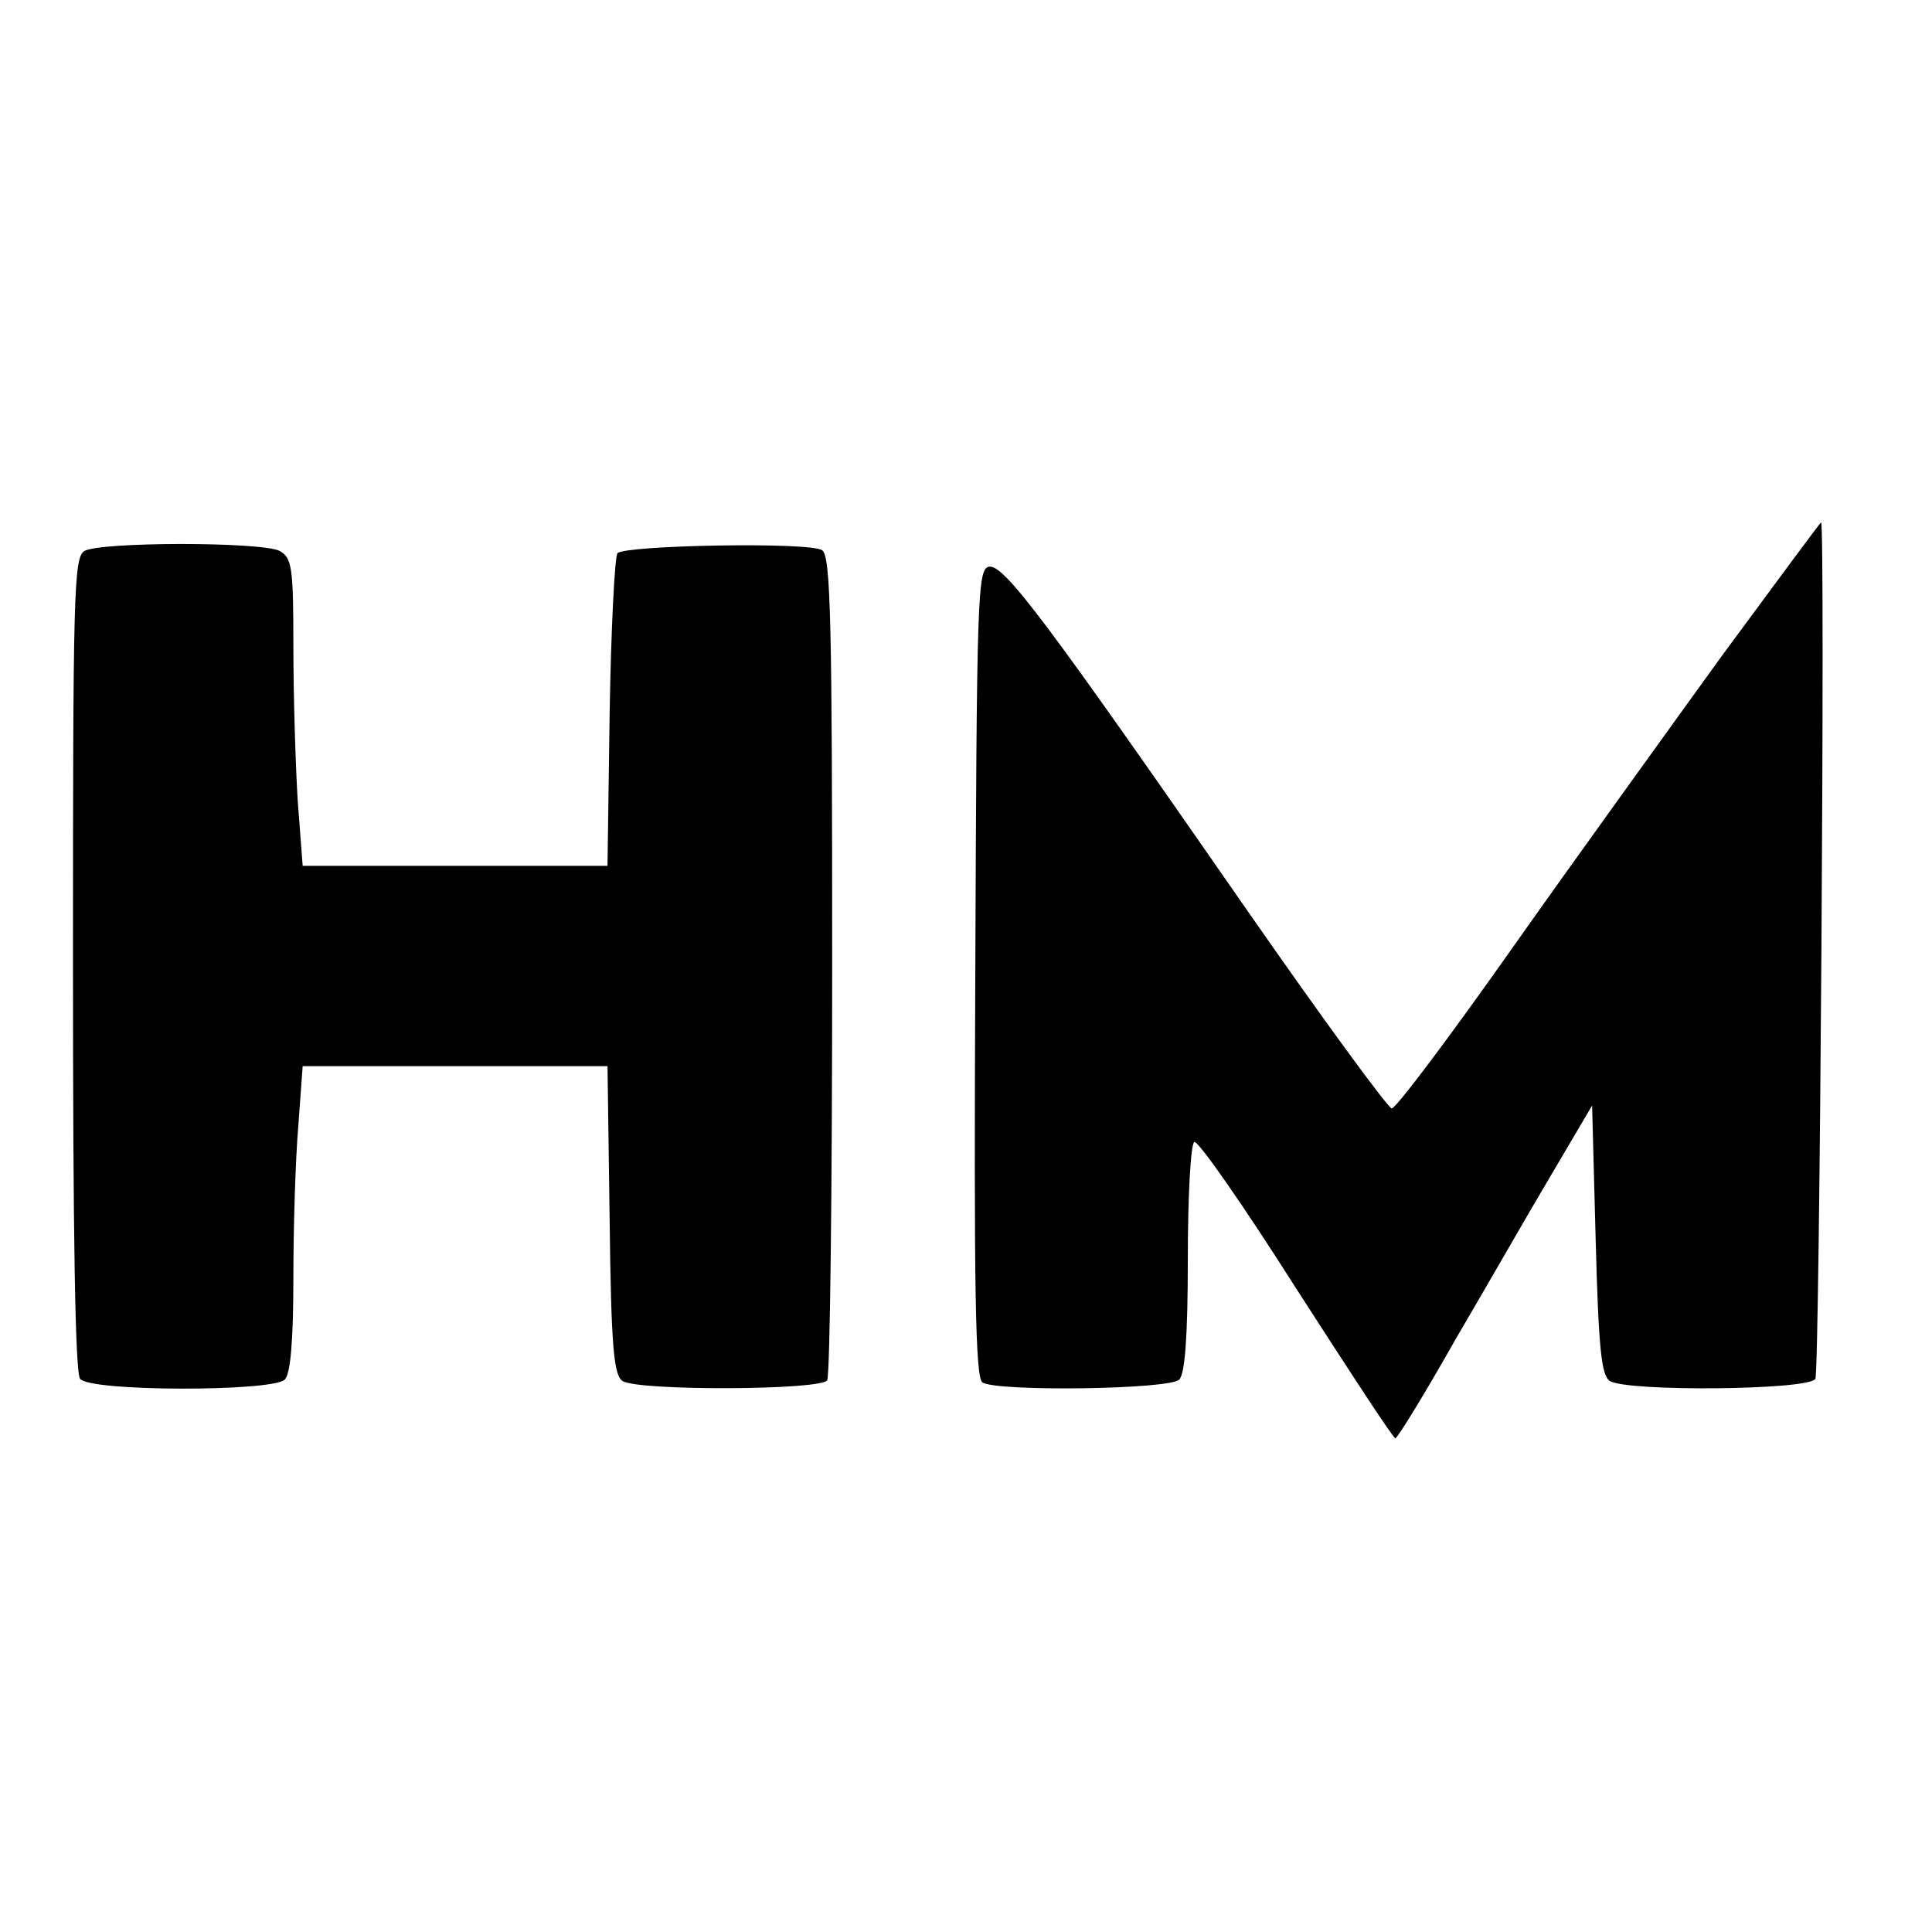
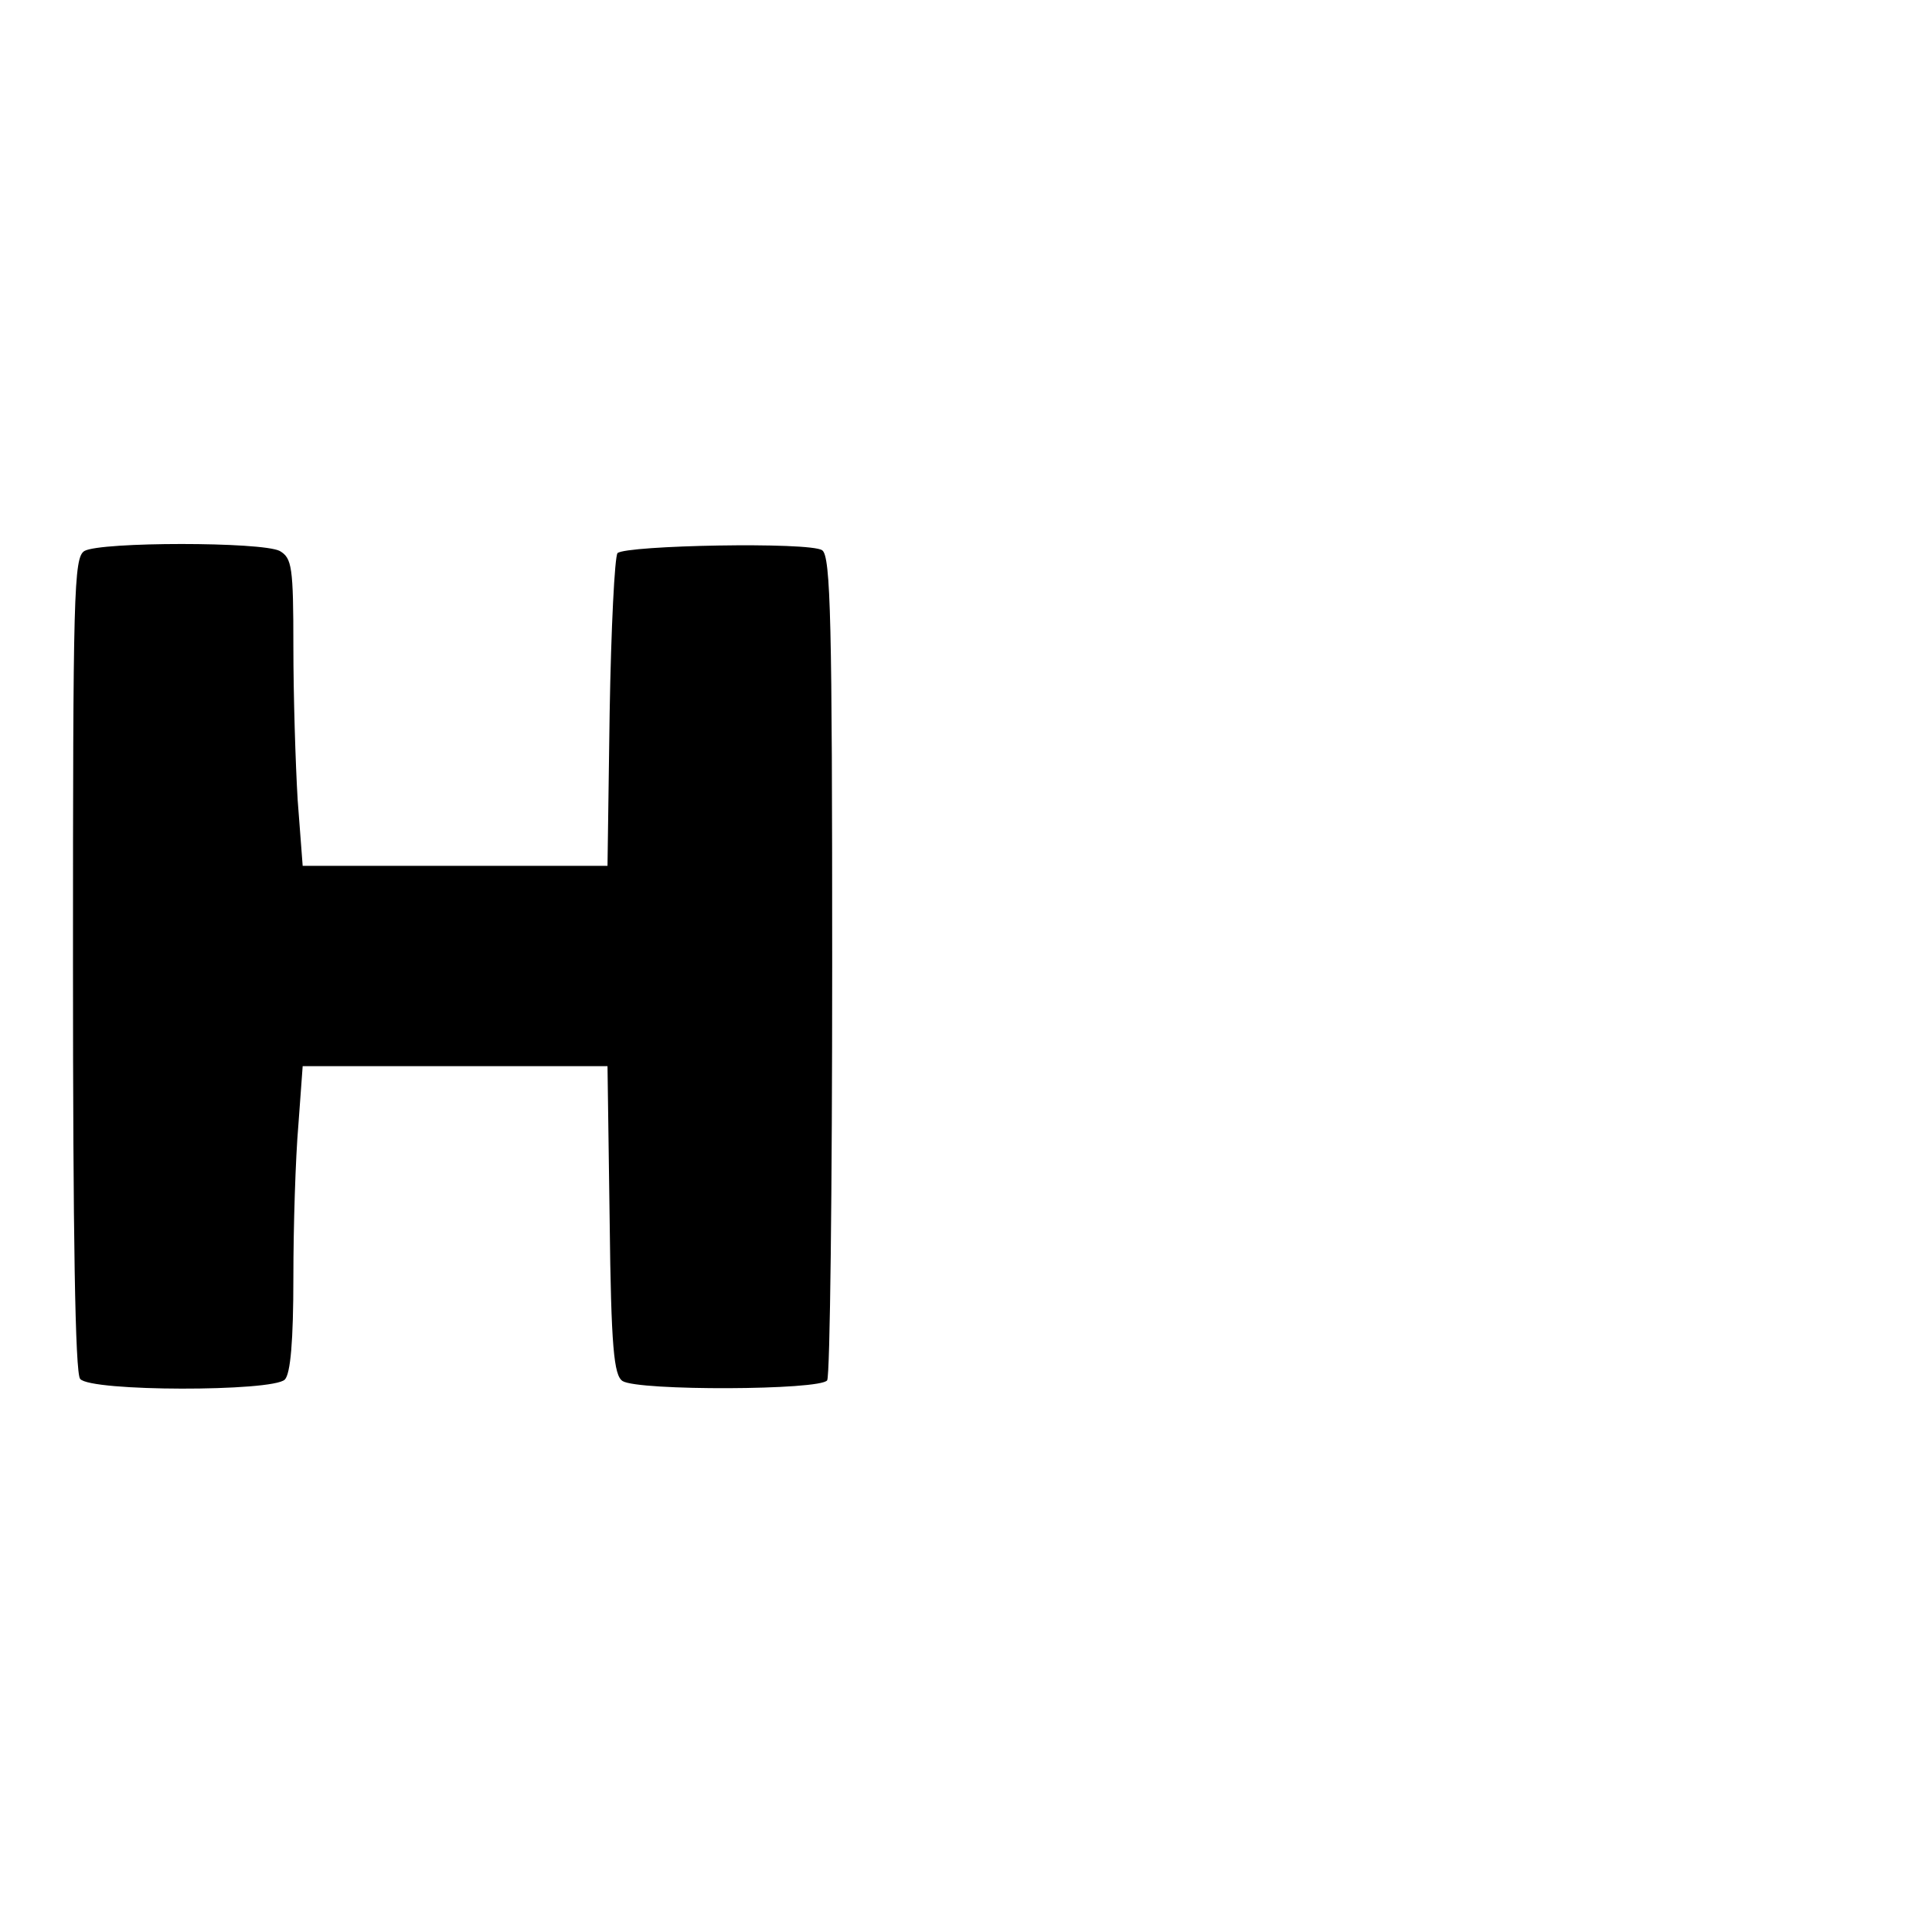
<svg xmlns="http://www.w3.org/2000/svg" version="1.0" width="270pt" height="270pt" viewBox="0 0 270 270" preserveAspectRatio="xMidYMid meet">
  <g transform="translate(0,270) scale(0.1,-0.1)" fill="#000000" stroke="none">
-     <path d="M2406 1783 c-75 -104 -208 -288 -294 -410 -86 -122 -161 -222 -167 -222 -5 0 -98 127 -205 281 -277 399 -337 480 -358 476 -16 -3 -17 -43 -19 -568 -2 -441 0 -566 10 -572 20 -13 261 -10 275 4 8 8 12 60 12 169 0 87 4 160 9 163 5 3 69 -89 142 -204 74 -115 136 -210 139 -210 3 0 41 62 84 138 44 75 104 180 135 232 l56 95 5 -188 c4 -152 8 -190 20 -197 24 -15 277 -13 287 3 6 9 14 1197 8 1197 -1 0 -63 -84 -139 -187z" />
    <path d="M118 1930 c-15 -9 -16 -58 -16 -578 0 -377 3 -571 10 -579 14 -18 269 -18 286 -1 8 8 12 54 12 143 0 71 3 167 7 213 l6 82 213 0 213 0 3 -215 c2 -179 6 -217 18 -225 22 -14 277 -13 286 1 4 7 7 268 7 581 0 478 -2 571 -14 579 -17 12 -274 7 -286 -4 -4 -5 -9 -105 -11 -223 l-3 -214 -213 0 -213 0 -7 92 c-3 50 -6 146 -6 214 0 112 -2 124 -19 134 -25 13 -250 13 -273 0z" />
  </g>
</svg>